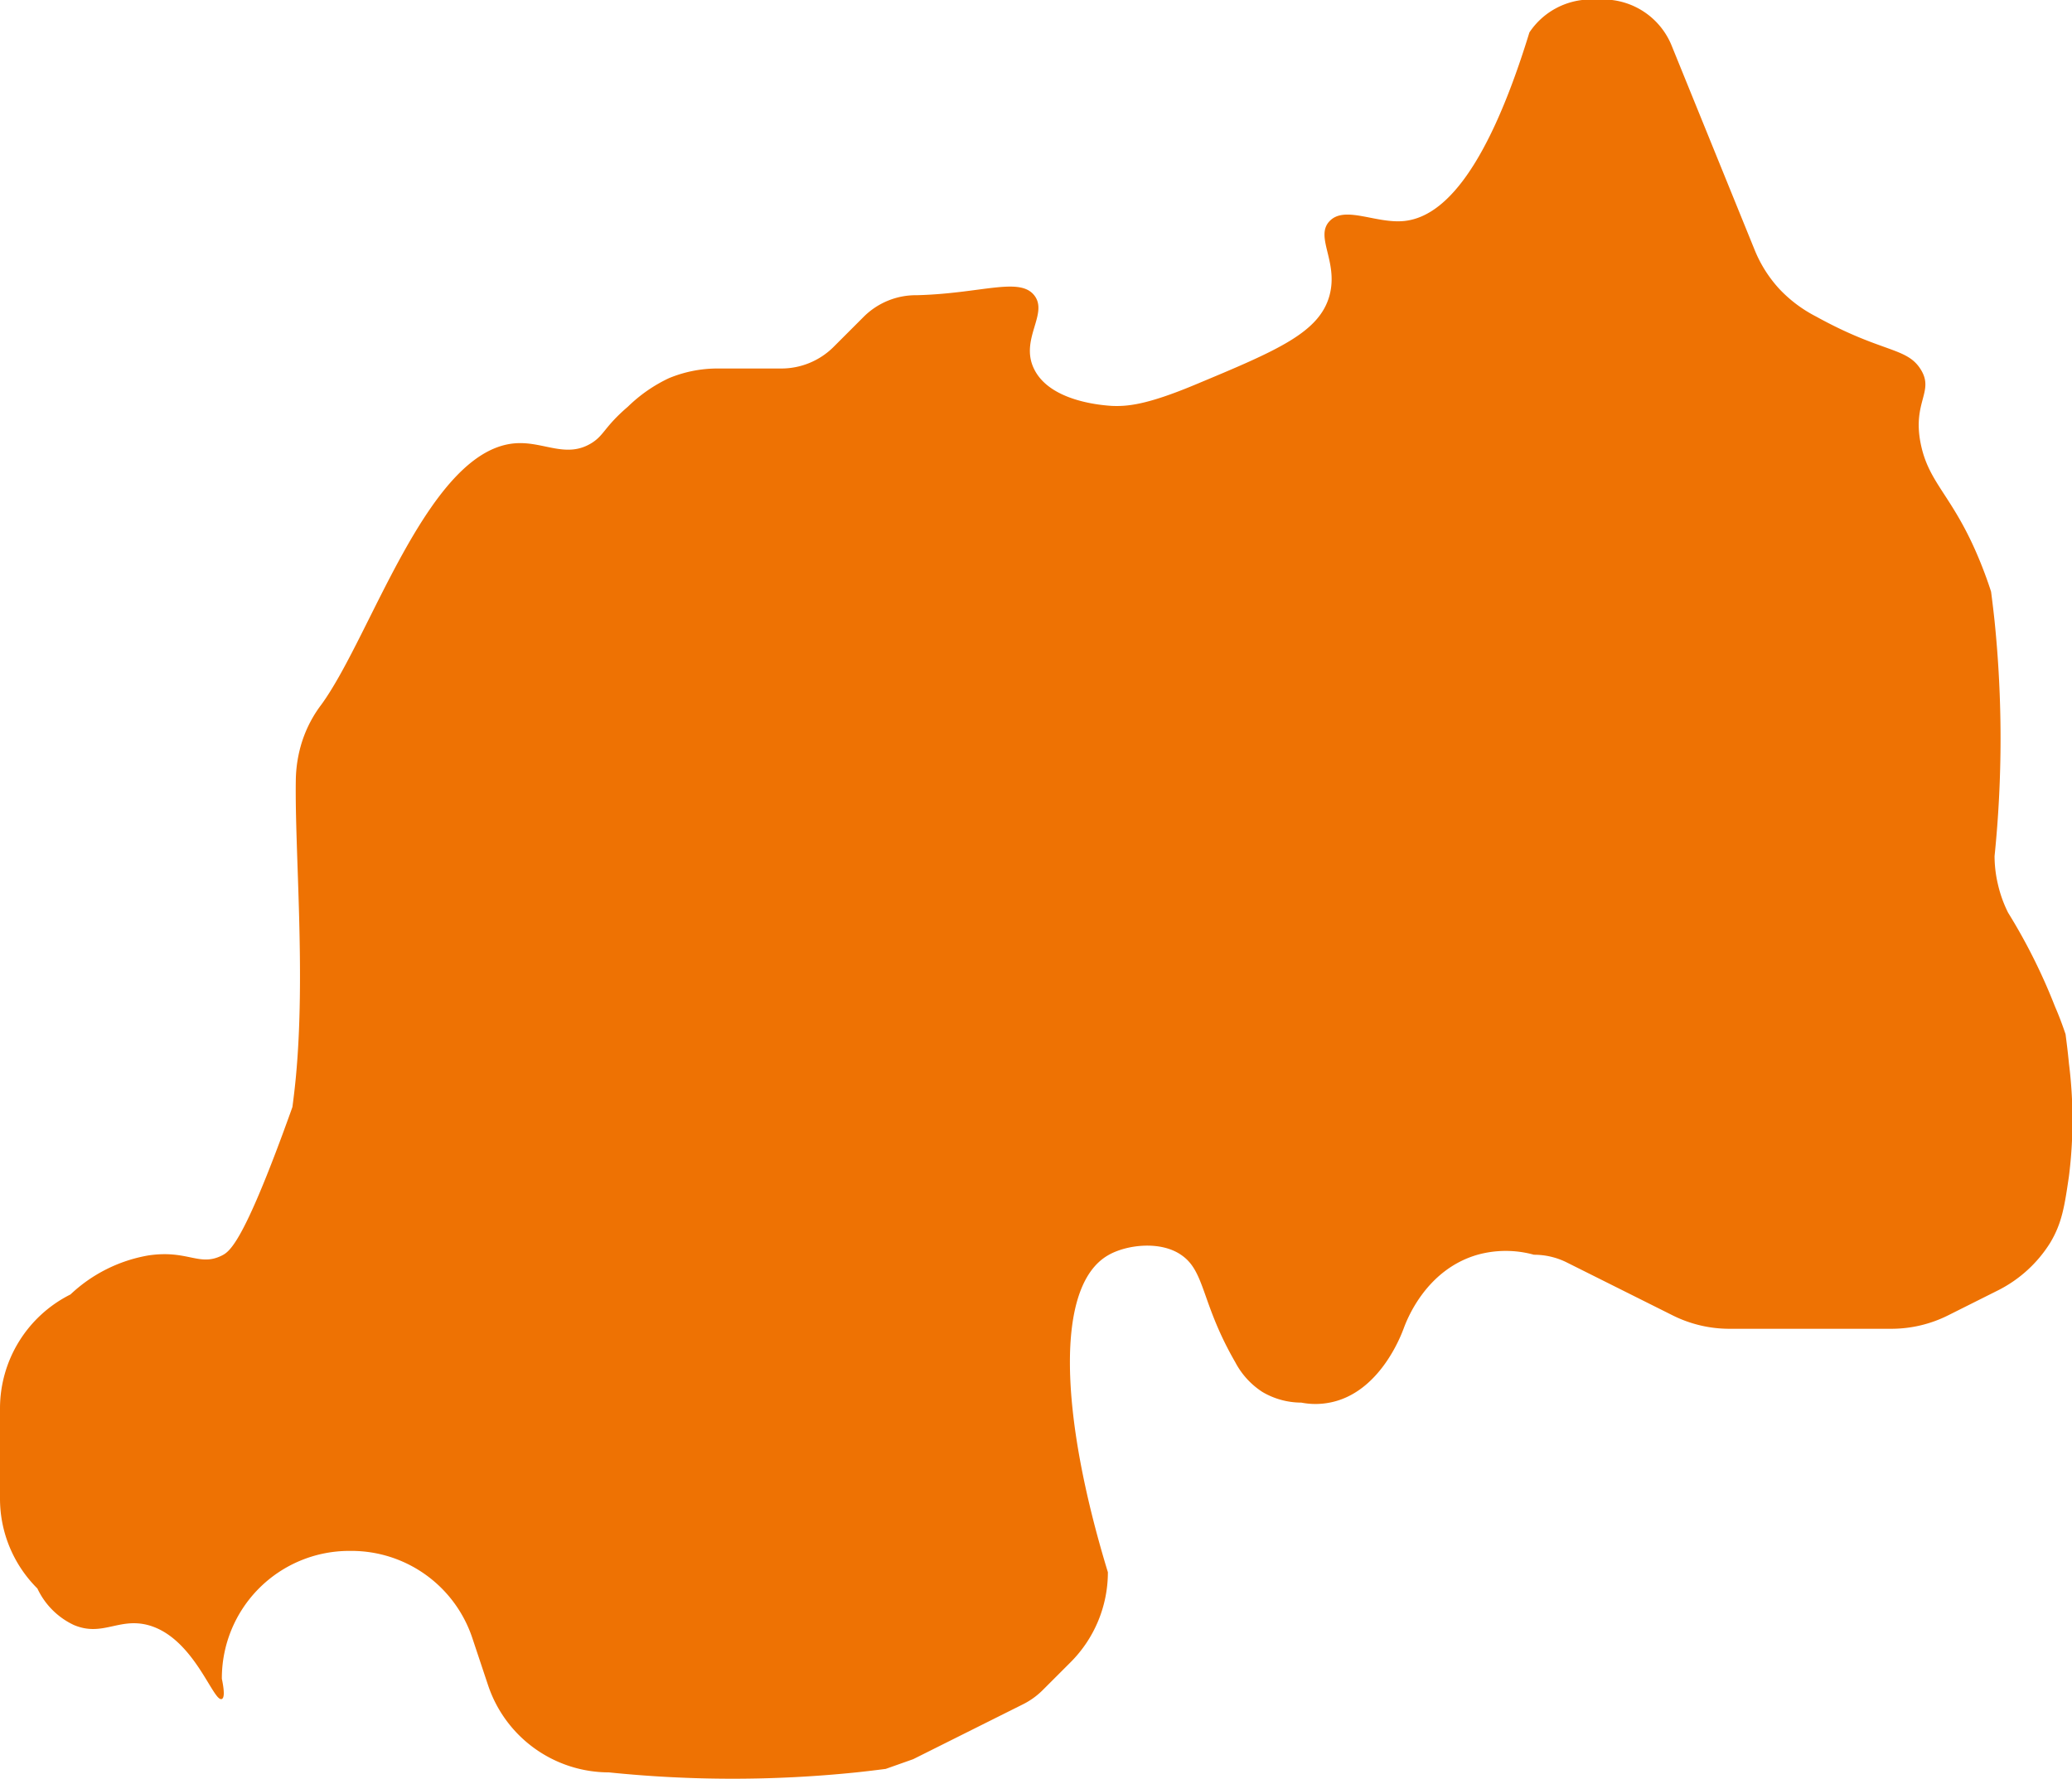
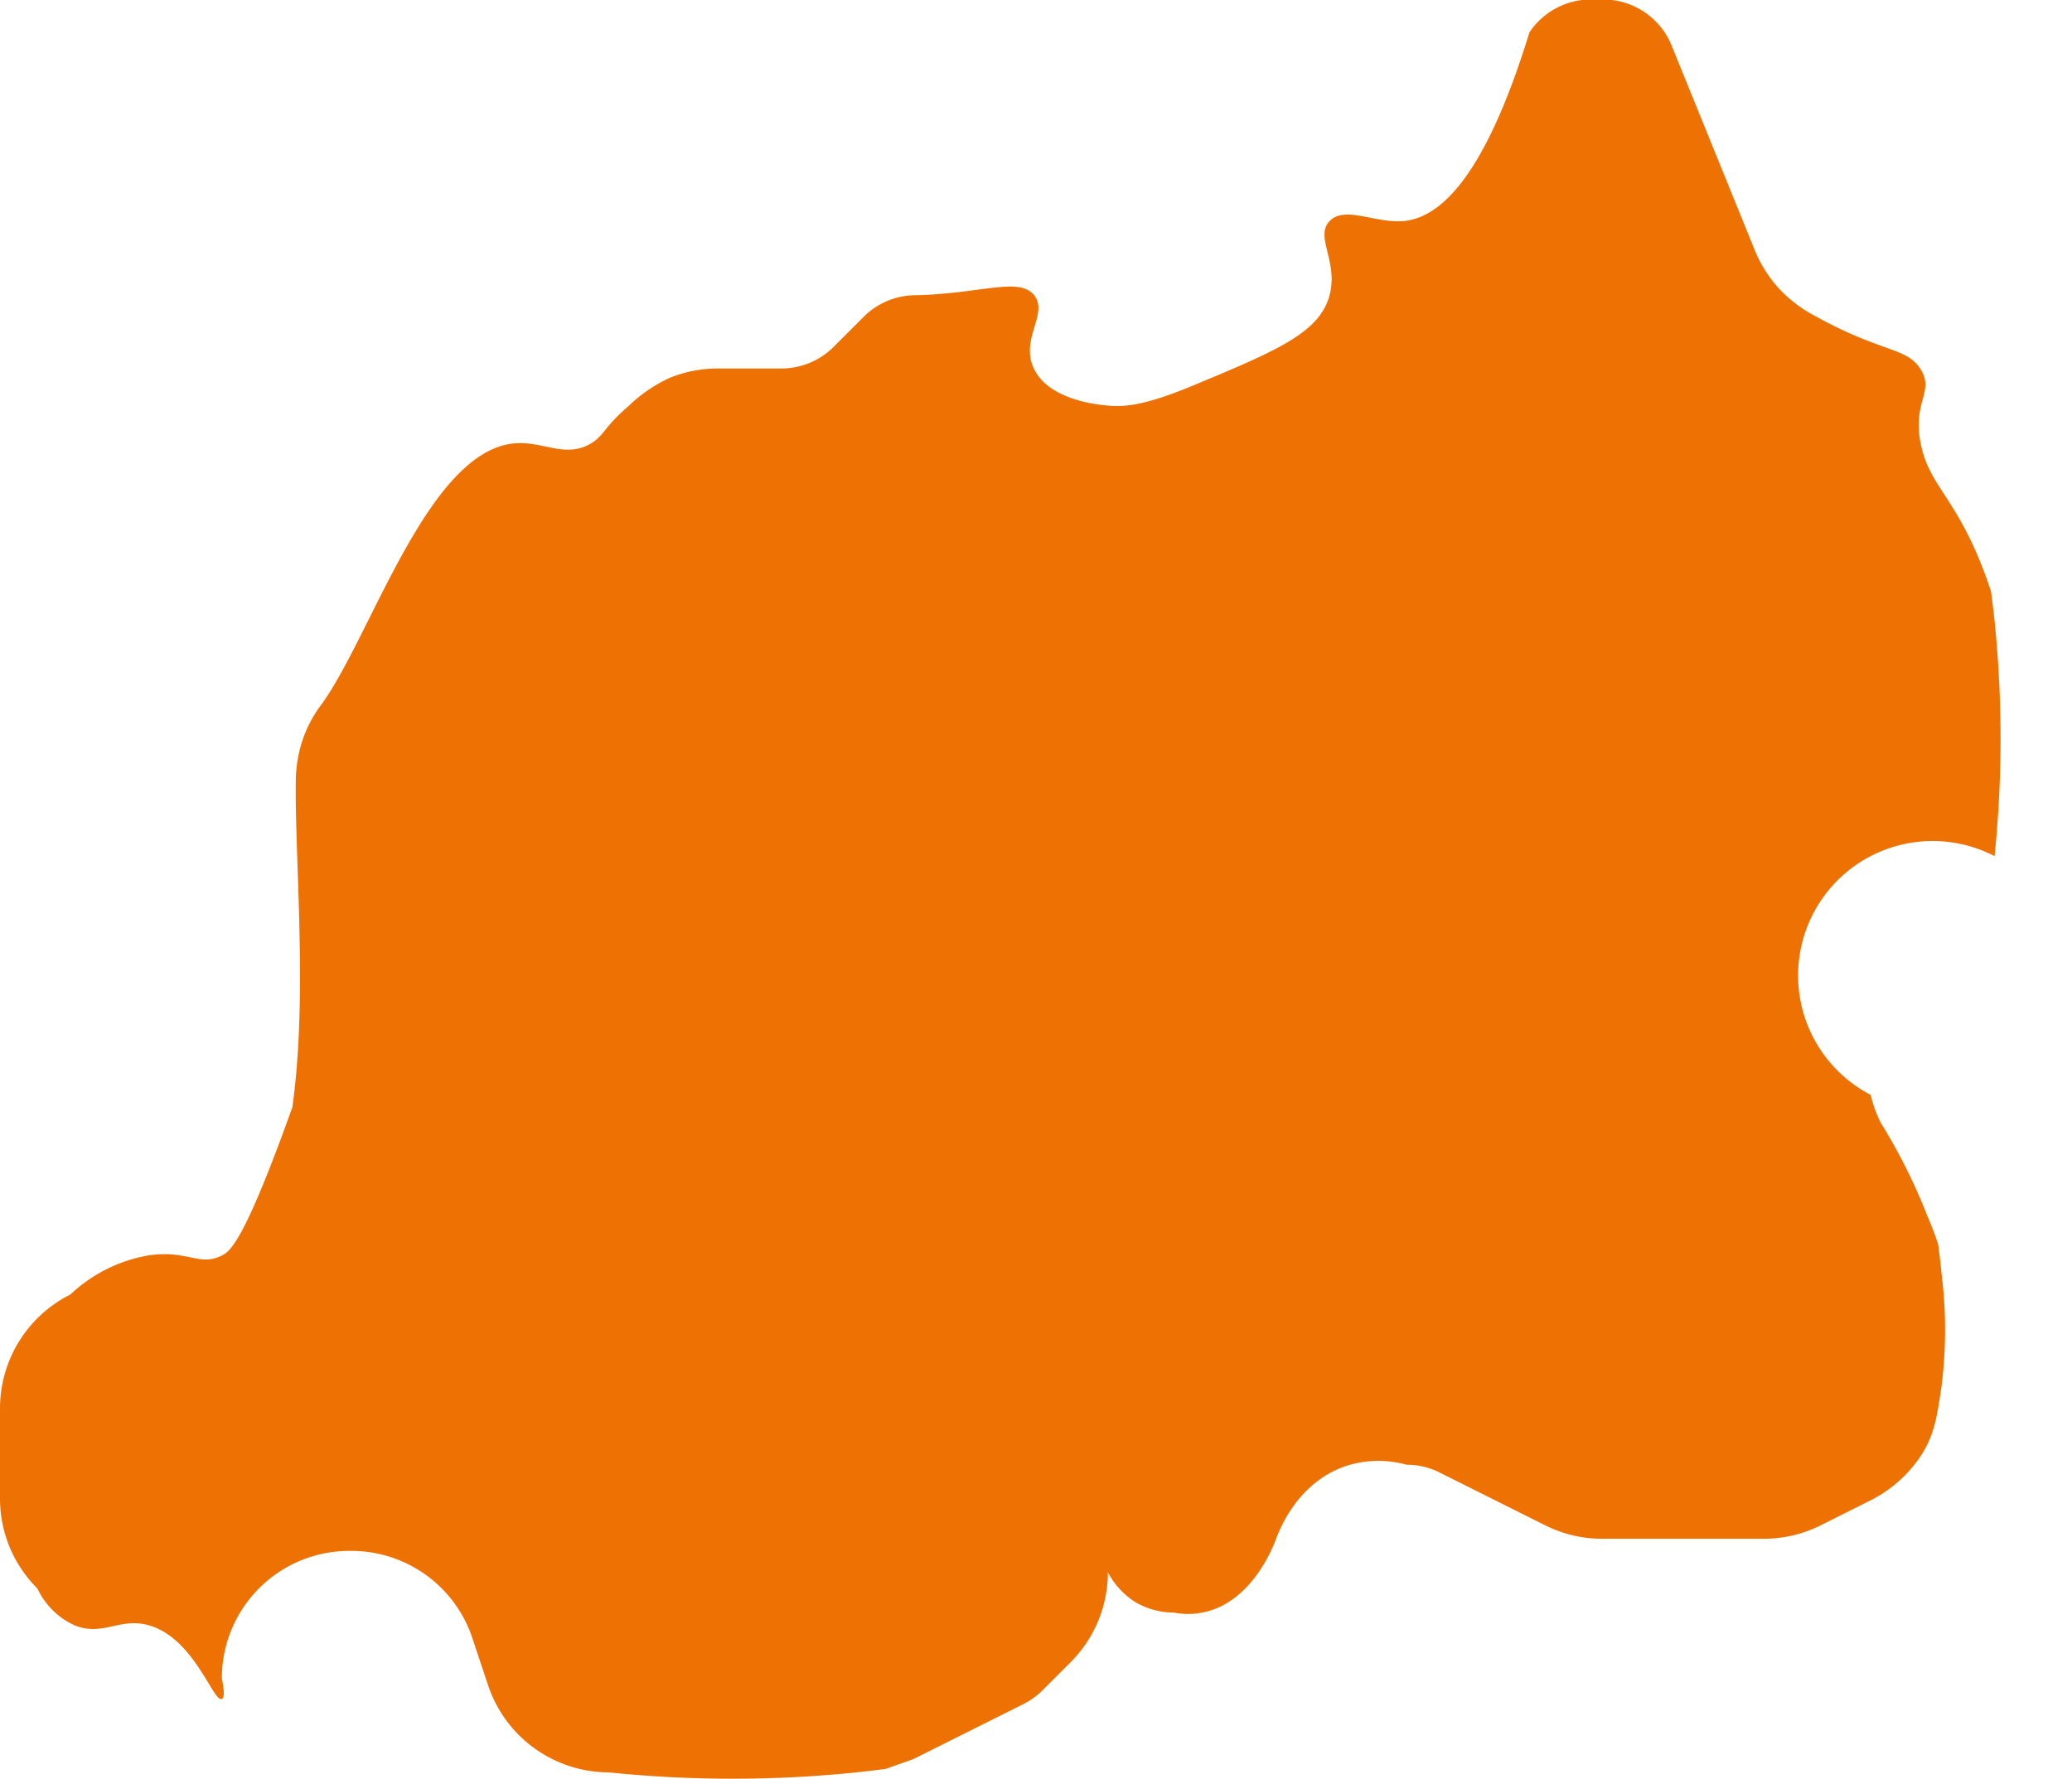
<svg xmlns="http://www.w3.org/2000/svg" id="Calque_1" data-name="Calque 1" viewBox="0 0 196.13 168.42">
  <defs>
    <style>.cls-1{fill:#ee7203;}</style>
  </defs>
  <title>head-fiches-pays-rw</title>
-   <path id="RW" class="cls-1" d="M190.36,146.5a109.63,109.63,0,0,0,0-22.27c-.1-.94-.21-1.86-.33-2.77-.19-.6-.51-1.53-.95-2.63-2.6-6.49-4.94-7.49-5.72-11.43s1.33-4.89,0-7-3.64-1.53-9.91-5a12.77,12.77,0,0,1-3.46-2.6,12.22,12.22,0,0,1-2.32-3.65l-7.88-19.4a7,7,0,0,0-6.48-4.36h-1.17a7,7,0,0,0-5.81,3.12c-4.28,13.94-8.55,17.55-11.91,17.86-2.66.24-5.57-1.49-7,0s.83,3.8,0,7c-.94,3.56-4.94,5.24-12.75,8.5-4.62,1.93-6.44,2.06-7.88,2-.85-.06-5.82-.39-7.34-3.48-1.4-2.82,1.4-5.25,0-7s-5-.16-11.09,0a7,7,0,0,0-5,2l-2.89,2.89a7,7,0,0,1-5,2.05H69.49a12,12,0,0,0-4.62.92A14.19,14.19,0,0,0,61,103.94c-2.26,1.94-2.23,2.7-3.46,3.46-2.35,1.44-4.44-.11-7,0-8.36.34-13.77,18.17-18.56,24.75a11.76,11.76,0,0,0-1.8,3.42,12.56,12.56,0,0,0-.62,3.81c-.1,6.7.94,18.29,0,28.1-.12,1.25-.25,2.24-.32,2.77-.22.63-.55,1.53-.95,2.62-3.79,10.24-5,11.08-5.72,11.44-2.17,1.09-3.23-.57-7,0A14.28,14.28,0,0,0,8.23,188a12.07,12.07,0,0,0-6.67,10.79v8.52a12,12,0,0,0,3.54,8.53,7.17,7.17,0,0,0,3.46,3.46c2.69,1.13,4.24-.72,7,0,4.37,1.16,6.19,7.36,7,7,.18-.08.3-.48,0-1.92A12.06,12.06,0,0,1,34.6,212.28h.22a12.06,12.06,0,0,1,11.45,8.25L47.76,225a12.07,12.07,0,0,0,11.44,8.25,114.44,114.44,0,0,0,23.42,0c.94-.1,1.86-.21,2.78-.33L88,232l10.42-5.21a7.15,7.15,0,0,0,1.82-1.31l2.66-2.66a12.06,12.06,0,0,0,3.53-8.52c-4.58-15-5-27.09,0-30,1.69-1,5-1.44,7,0,2.22,1.56,1.84,4.55,5.06,10.12a7.49,7.49,0,0,0,2.58,2.82,7.28,7.28,0,0,0,3.67,1,7,7,0,0,0,2.68,0c4.73-.9,6.77-6.39,7-7s2-5.56,7-7a10,10,0,0,1,5.34,0,6.93,6.93,0,0,1,3.13.74l10,5a12,12,0,0,0,5.39,1.27h15.29a12,12,0,0,0,5.39-1.27l4.77-2.39a12.38,12.38,0,0,0,4.87-4.44c1.14-1.88,1.38-3.48,1.8-6.34a42.66,42.66,0,0,0,0-10.68c-.11-1.18-.24-2.14-.32-2.77-.29-.86-.61-1.73-1-2.62a54.53,54.53,0,0,0-4.44-8.89,11.89,11.89,0,0,1-.95-2.63A11.75,11.75,0,0,1,190.36,146.5Z" transform="translate(-1.56 -65.44)" />
+   <path id="RW" class="cls-1" d="M190.36,146.5a109.63,109.63,0,0,0,0-22.27c-.1-.94-.21-1.86-.33-2.77-.19-.6-.51-1.53-.95-2.63-2.6-6.49-4.94-7.49-5.72-11.43s1.33-4.89,0-7-3.64-1.53-9.91-5a12.77,12.77,0,0,1-3.46-2.6,12.22,12.22,0,0,1-2.32-3.65l-7.88-19.4a7,7,0,0,0-6.48-4.36h-1.17a7,7,0,0,0-5.81,3.12c-4.28,13.94-8.55,17.55-11.91,17.86-2.66.24-5.57-1.49-7,0s.83,3.8,0,7c-.94,3.56-4.94,5.24-12.75,8.5-4.62,1.93-6.44,2.06-7.88,2-.85-.06-5.82-.39-7.34-3.48-1.4-2.82,1.4-5.25,0-7s-5-.16-11.09,0a7,7,0,0,0-5,2l-2.89,2.89a7,7,0,0,1-5,2.05H69.49a12,12,0,0,0-4.62.92A14.19,14.19,0,0,0,61,103.94c-2.26,1.94-2.23,2.7-3.46,3.46-2.35,1.44-4.44-.11-7,0-8.36.34-13.77,18.17-18.56,24.75a11.76,11.76,0,0,0-1.8,3.42,12.56,12.56,0,0,0-.62,3.81c-.1,6.7.94,18.29,0,28.1-.12,1.25-.25,2.24-.32,2.77-.22.63-.55,1.53-.95,2.62-3.79,10.24-5,11.08-5.72,11.44-2.17,1.09-3.23-.57-7,0A14.28,14.28,0,0,0,8.23,188a12.07,12.07,0,0,0-6.67,10.79v8.52a12,12,0,0,0,3.54,8.53,7.17,7.17,0,0,0,3.46,3.46c2.69,1.13,4.24-.72,7,0,4.37,1.16,6.19,7.36,7,7,.18-.08.3-.48,0-1.92A12.06,12.06,0,0,1,34.6,212.28h.22a12.06,12.06,0,0,1,11.45,8.25L47.76,225a12.07,12.07,0,0,0,11.44,8.25,114.44,114.44,0,0,0,23.42,0c.94-.1,1.86-.21,2.78-.33L88,232l10.42-5.21a7.15,7.15,0,0,0,1.82-1.31l2.66-2.66a12.06,12.06,0,0,0,3.53-8.52a7.49,7.49,0,0,0,2.58,2.82,7.28,7.28,0,0,0,3.67,1,7,7,0,0,0,2.68,0c4.73-.9,6.77-6.39,7-7s2-5.56,7-7a10,10,0,0,1,5.34,0,6.93,6.93,0,0,1,3.13.74l10,5a12,12,0,0,0,5.39,1.27h15.29a12,12,0,0,0,5.39-1.27l4.77-2.39a12.38,12.38,0,0,0,4.87-4.44c1.14-1.88,1.38-3.48,1.8-6.34a42.66,42.66,0,0,0,0-10.68c-.11-1.18-.24-2.14-.32-2.77-.29-.86-.61-1.73-1-2.62a54.53,54.53,0,0,0-4.44-8.89,11.89,11.89,0,0,1-.95-2.63A11.75,11.75,0,0,1,190.36,146.5Z" transform="translate(-1.56 -65.44)" />
</svg>